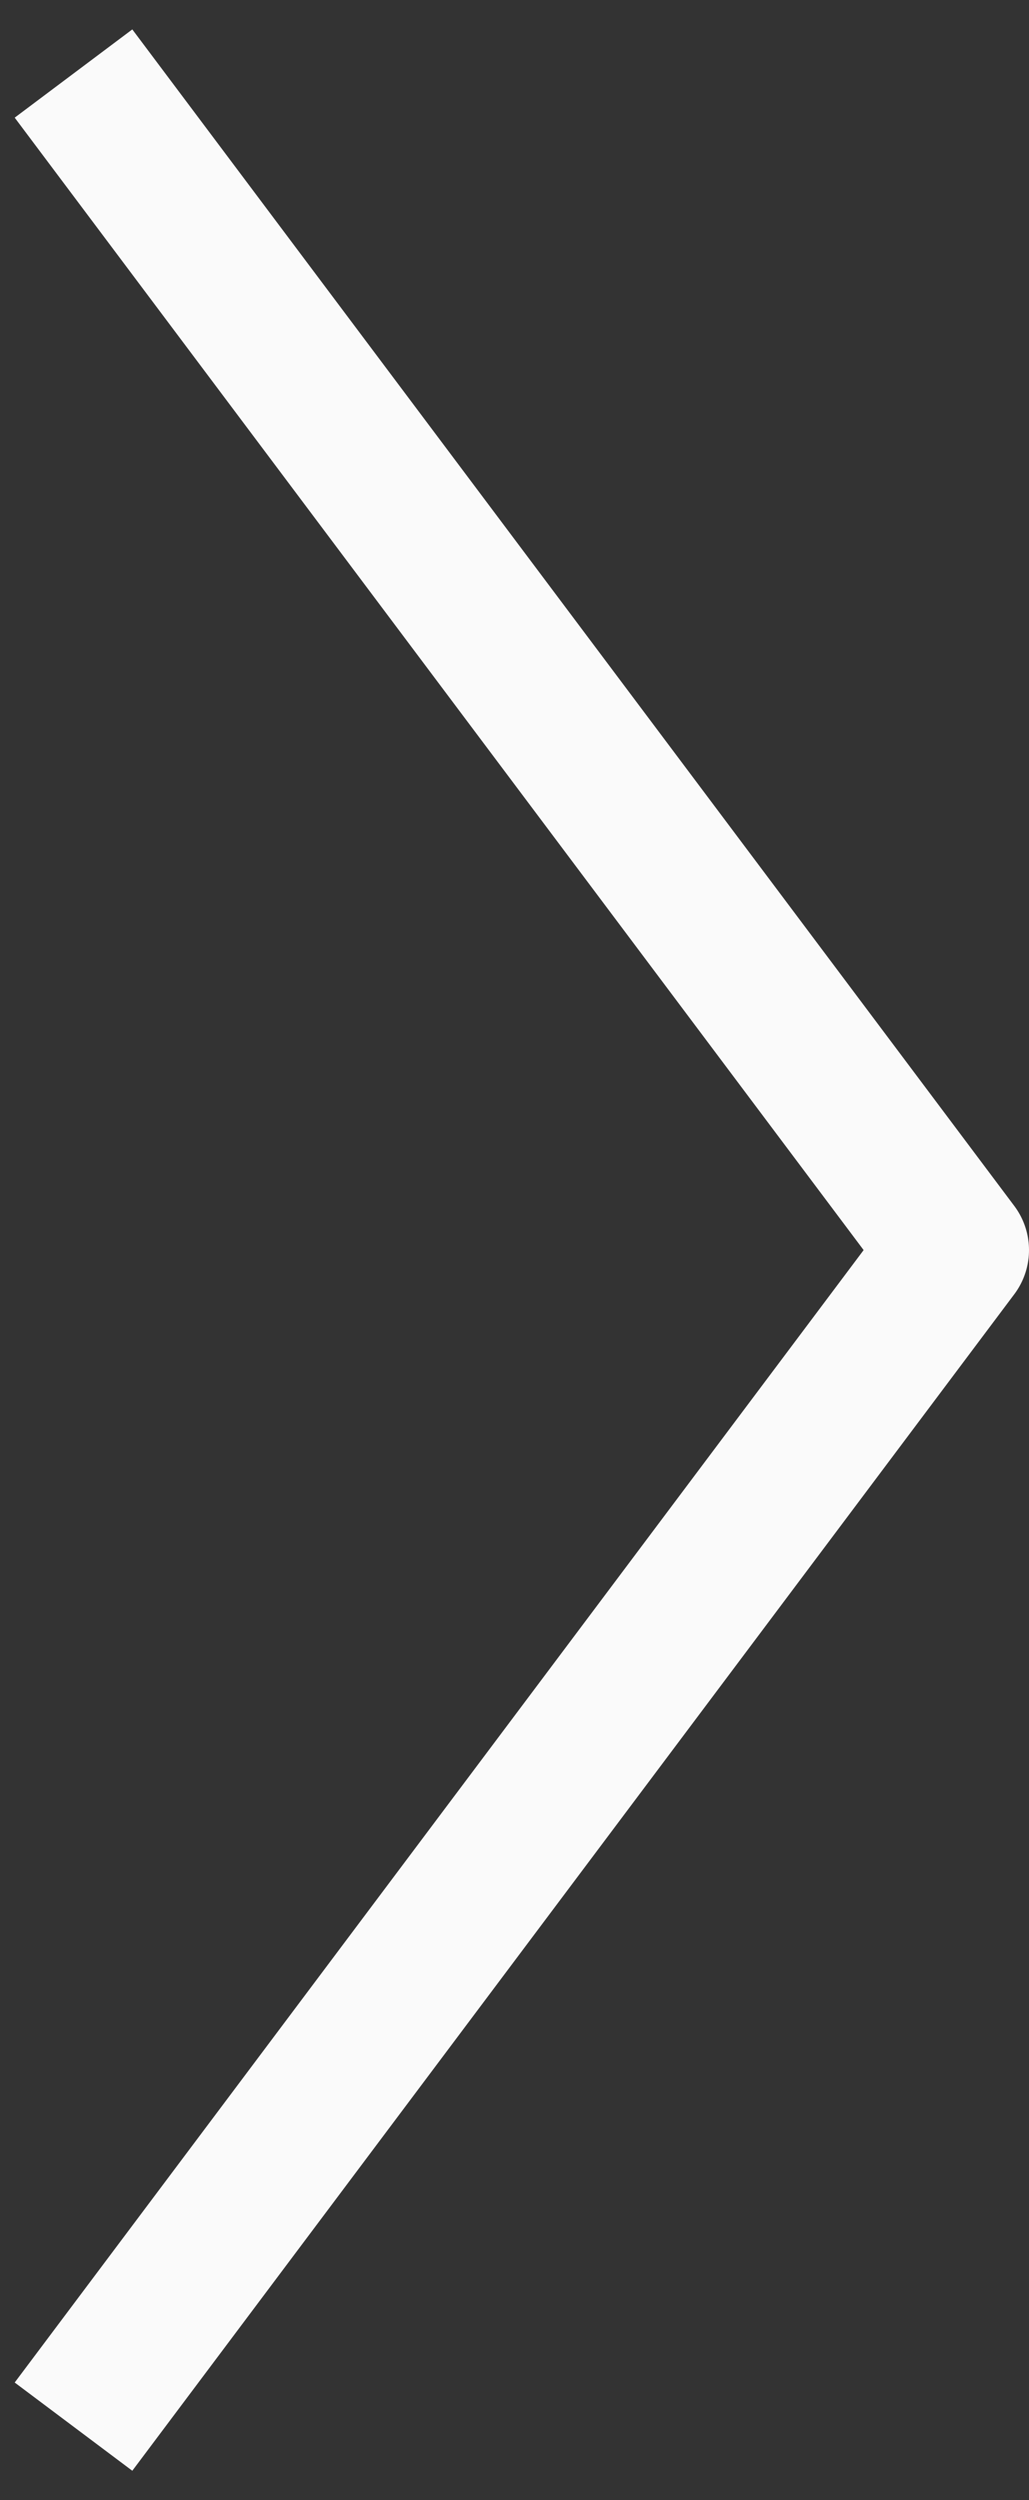
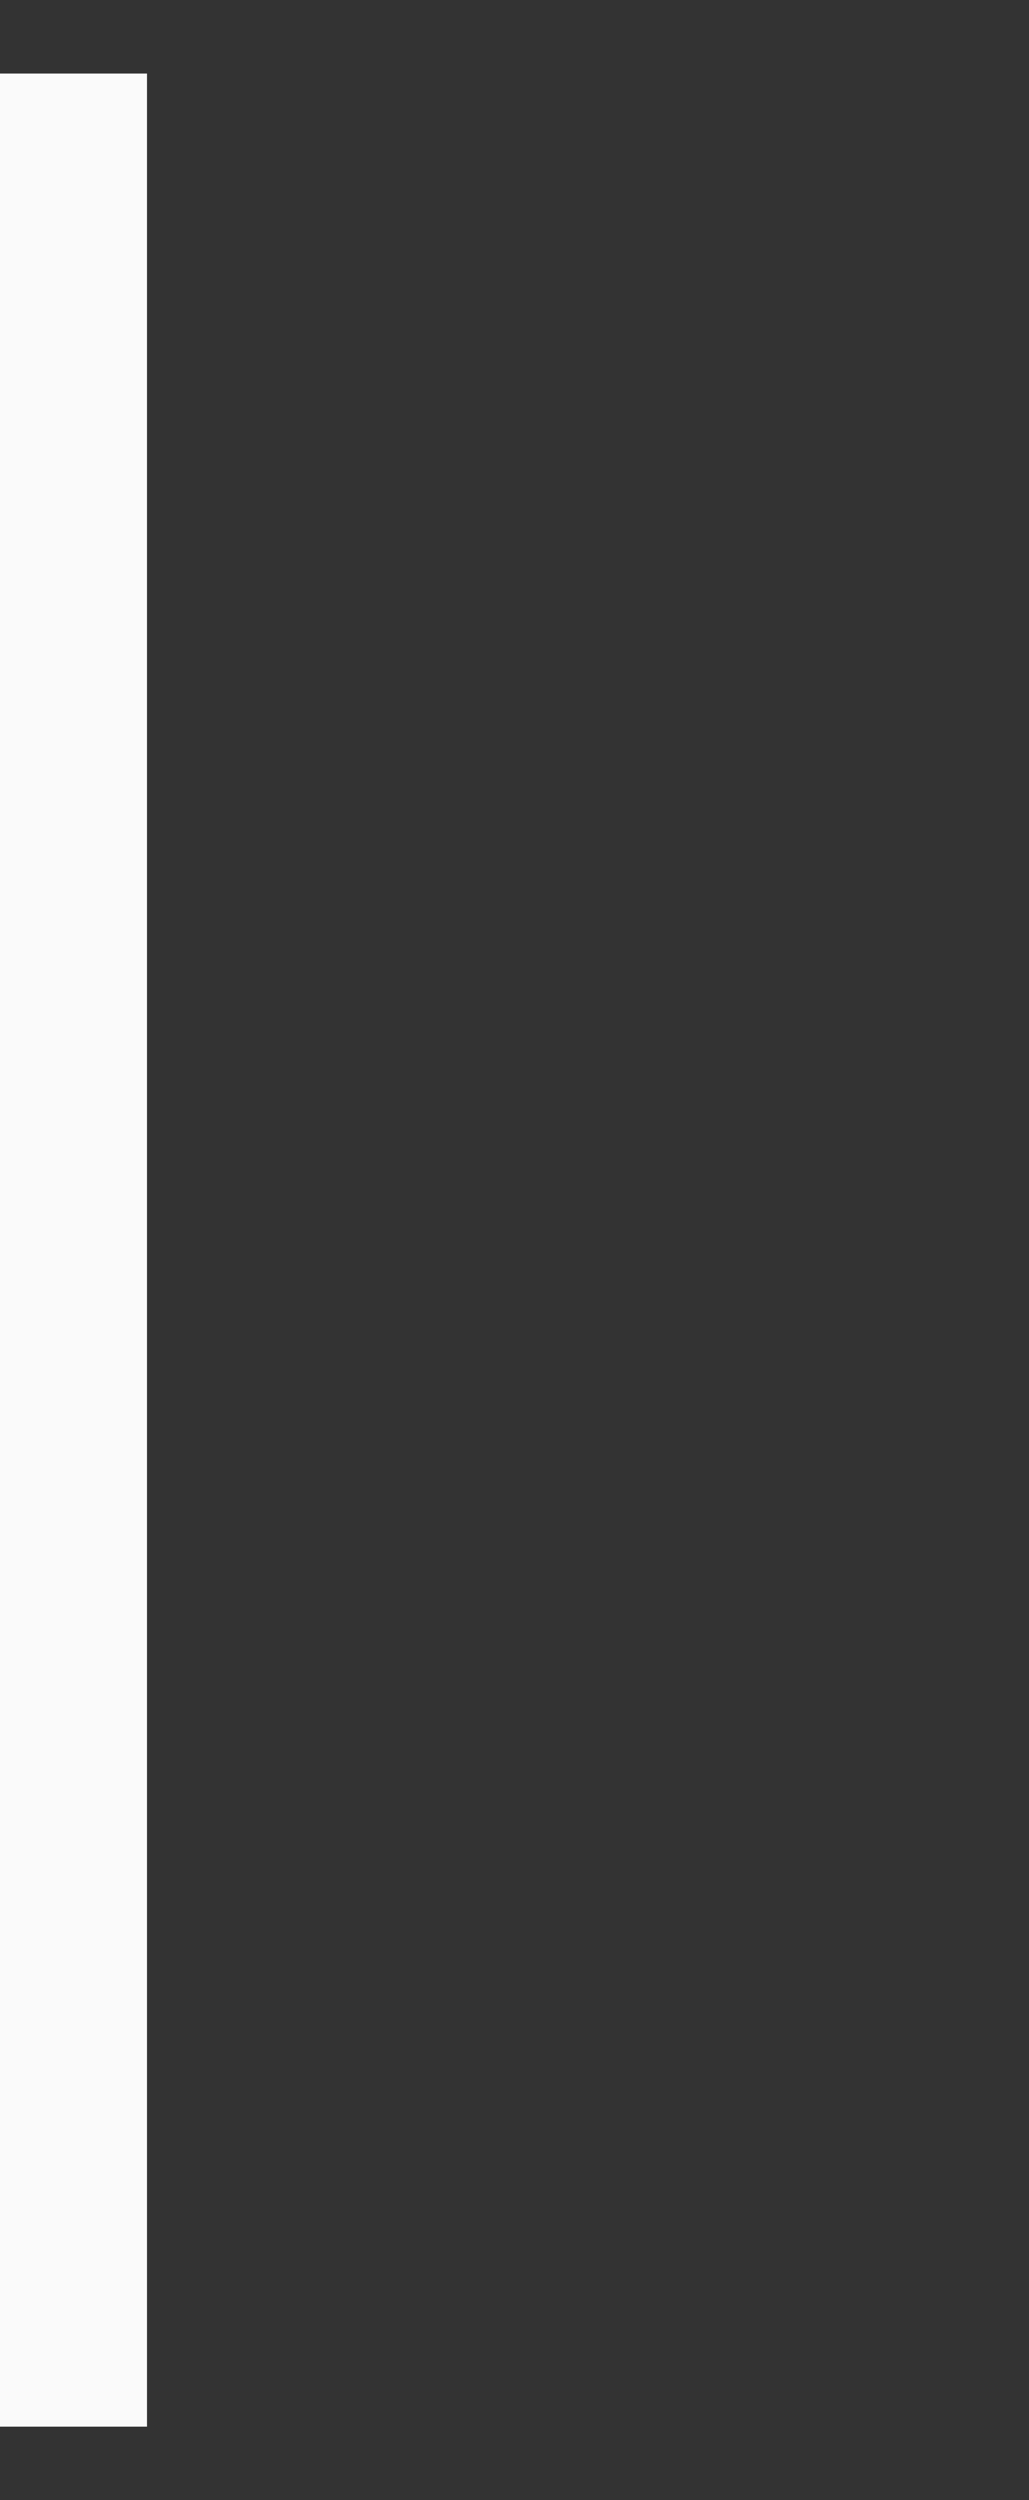
<svg xmlns="http://www.w3.org/2000/svg" width="14" height="34" viewBox="0 0 14 34" fill="none">
  <rect x="0" y="0" width="14" height="34" fill="#333333" stroke="none" />
-   <path d="M1 33L13 17L1 1" stroke="#FAFAFA" stroke-width="2" stroke-linejoin="round" />
+   <path d="M1 33L1 1" stroke="#FAFAFA" stroke-width="2" stroke-linejoin="round" />
</svg>